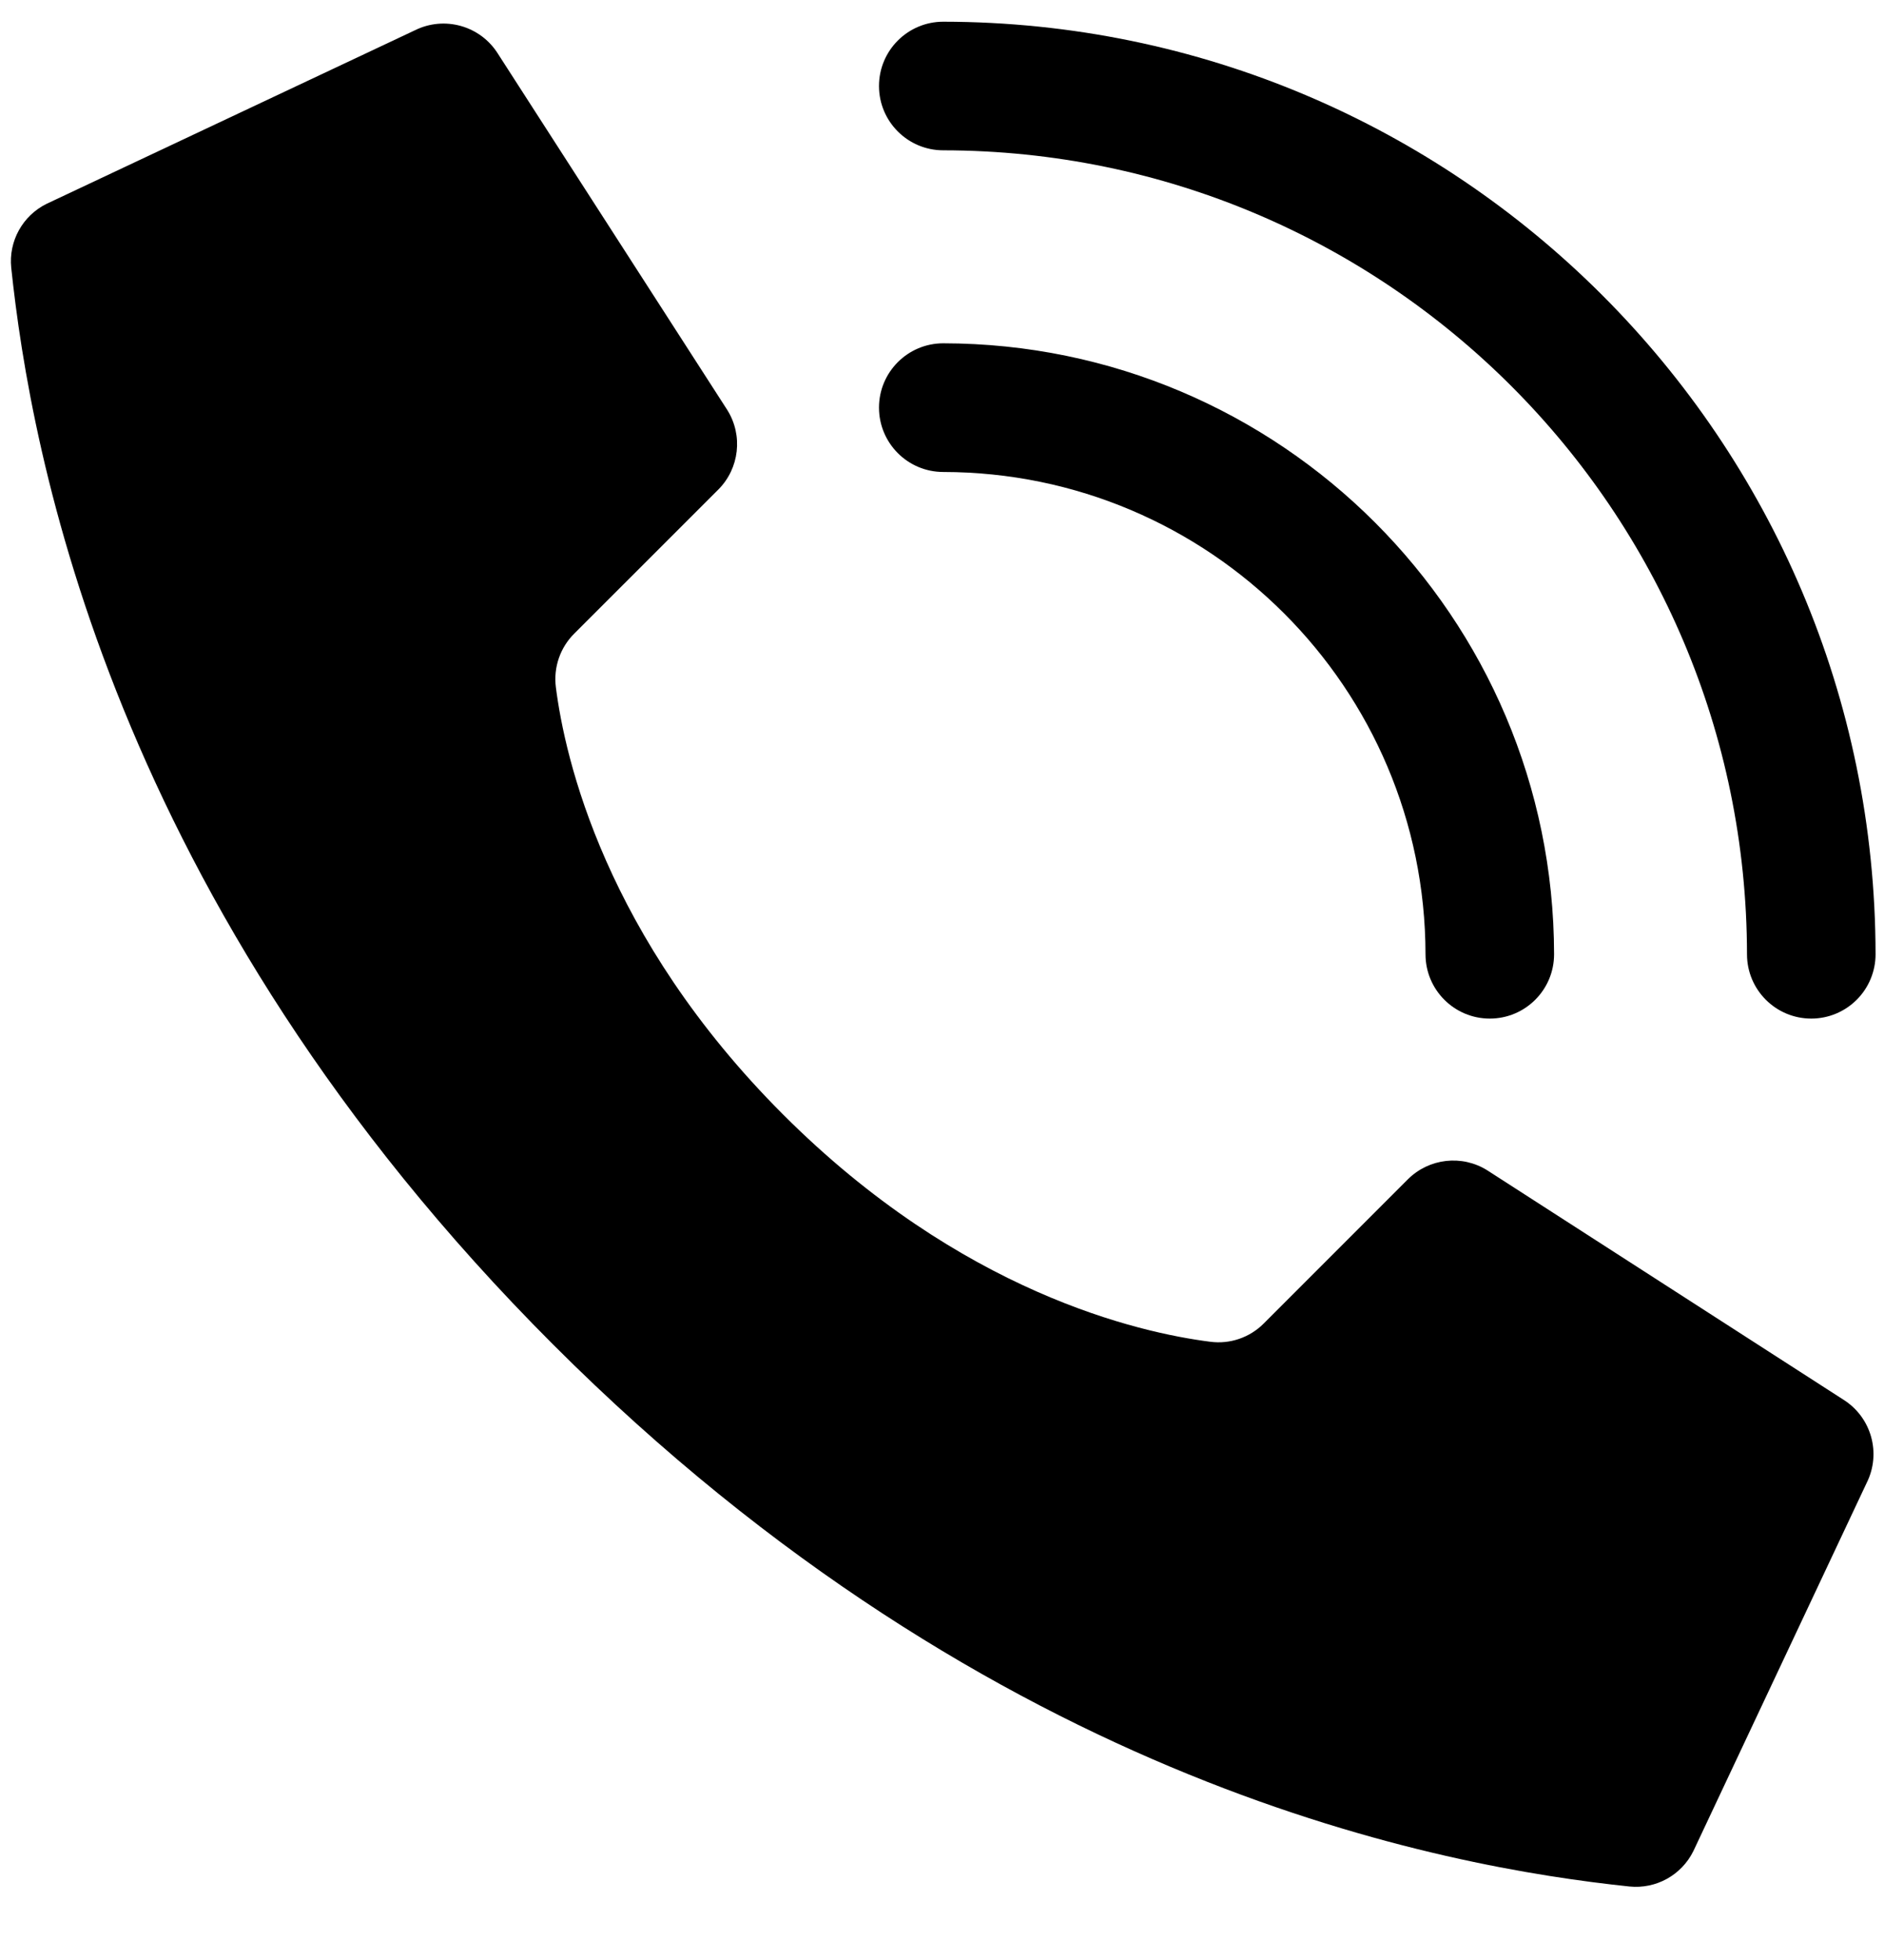
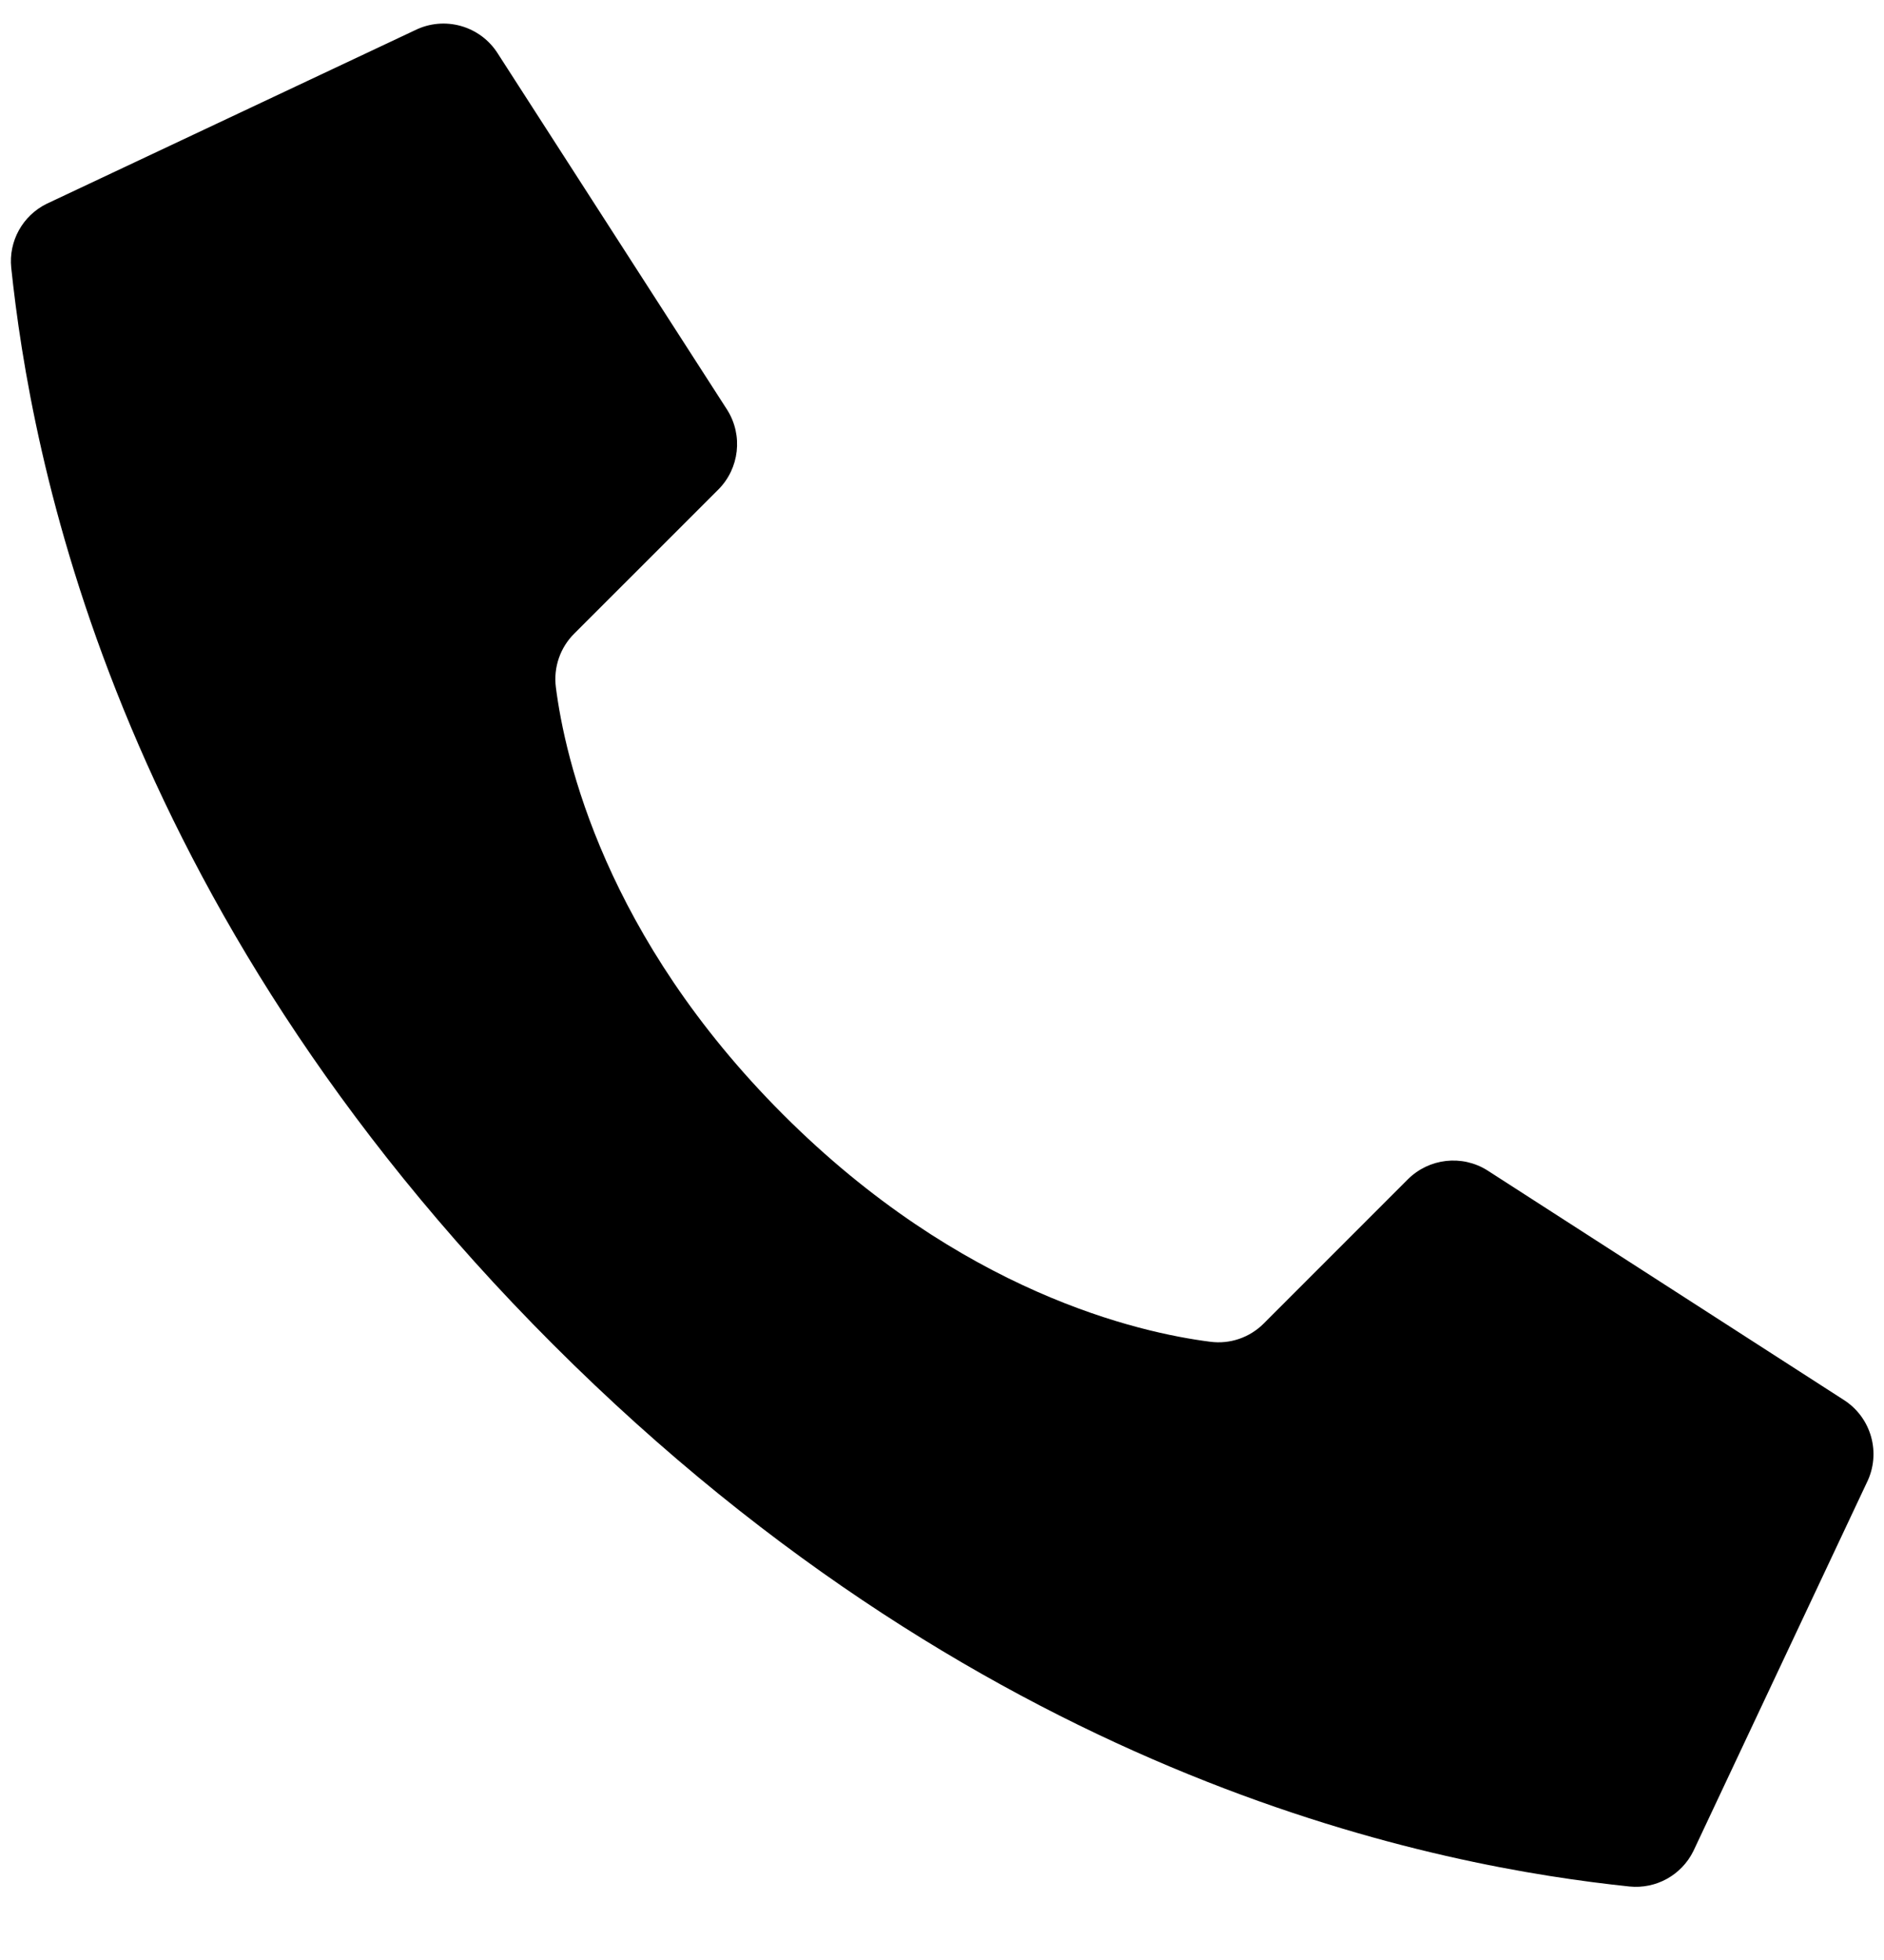
<svg xmlns="http://www.w3.org/2000/svg" width="25" height="26" viewBox="0 0 25 26" fill="none">
  <path d="M10.391 14.784C8.03 12.423 7.496 10.061 7.376 9.115C7.343 8.853 7.433 8.591 7.62 8.405L9.531 6.495C9.812 6.214 9.862 5.776 9.651 5.439L6.608 0.714C6.375 0.341 5.897 0.206 5.503 0.403L0.618 2.704C0.3 2.861 0.113 3.199 0.149 3.551C0.405 5.983 1.465 11.96 7.339 17.835C13.213 23.709 19.189 24.769 21.622 25.025C21.975 25.061 22.313 24.874 22.47 24.556L24.77 19.671C24.967 19.278 24.833 18.801 24.461 18.567L19.736 15.525C19.4 15.314 18.962 15.364 18.681 15.645L16.77 17.556C16.584 17.743 16.322 17.833 16.061 17.799C15.114 17.679 12.753 17.146 10.391 14.784Z" fill="black" />
-   <path d="M19.769 13.512C19.298 13.512 18.916 13.13 18.916 12.659C18.912 9.127 16.049 6.265 12.517 6.261C12.046 6.261 11.664 5.879 11.664 5.407C11.664 4.936 12.046 4.554 12.517 4.554C16.991 4.559 20.617 8.185 20.622 12.659C20.622 13.13 20.24 13.512 19.769 13.512Z" fill="black" />
-   <path d="M24.035 13.512C23.564 13.512 23.182 13.13 23.182 12.659C23.175 6.771 18.404 2.001 12.517 1.994C12.046 1.994 11.664 1.612 11.664 1.141C11.664 0.67 12.046 0.288 12.517 0.288C19.346 0.295 24.881 5.829 24.888 12.659C24.888 12.885 24.798 13.102 24.638 13.262C24.478 13.422 24.261 13.512 24.035 13.512Z" fill="black" />
</svg>